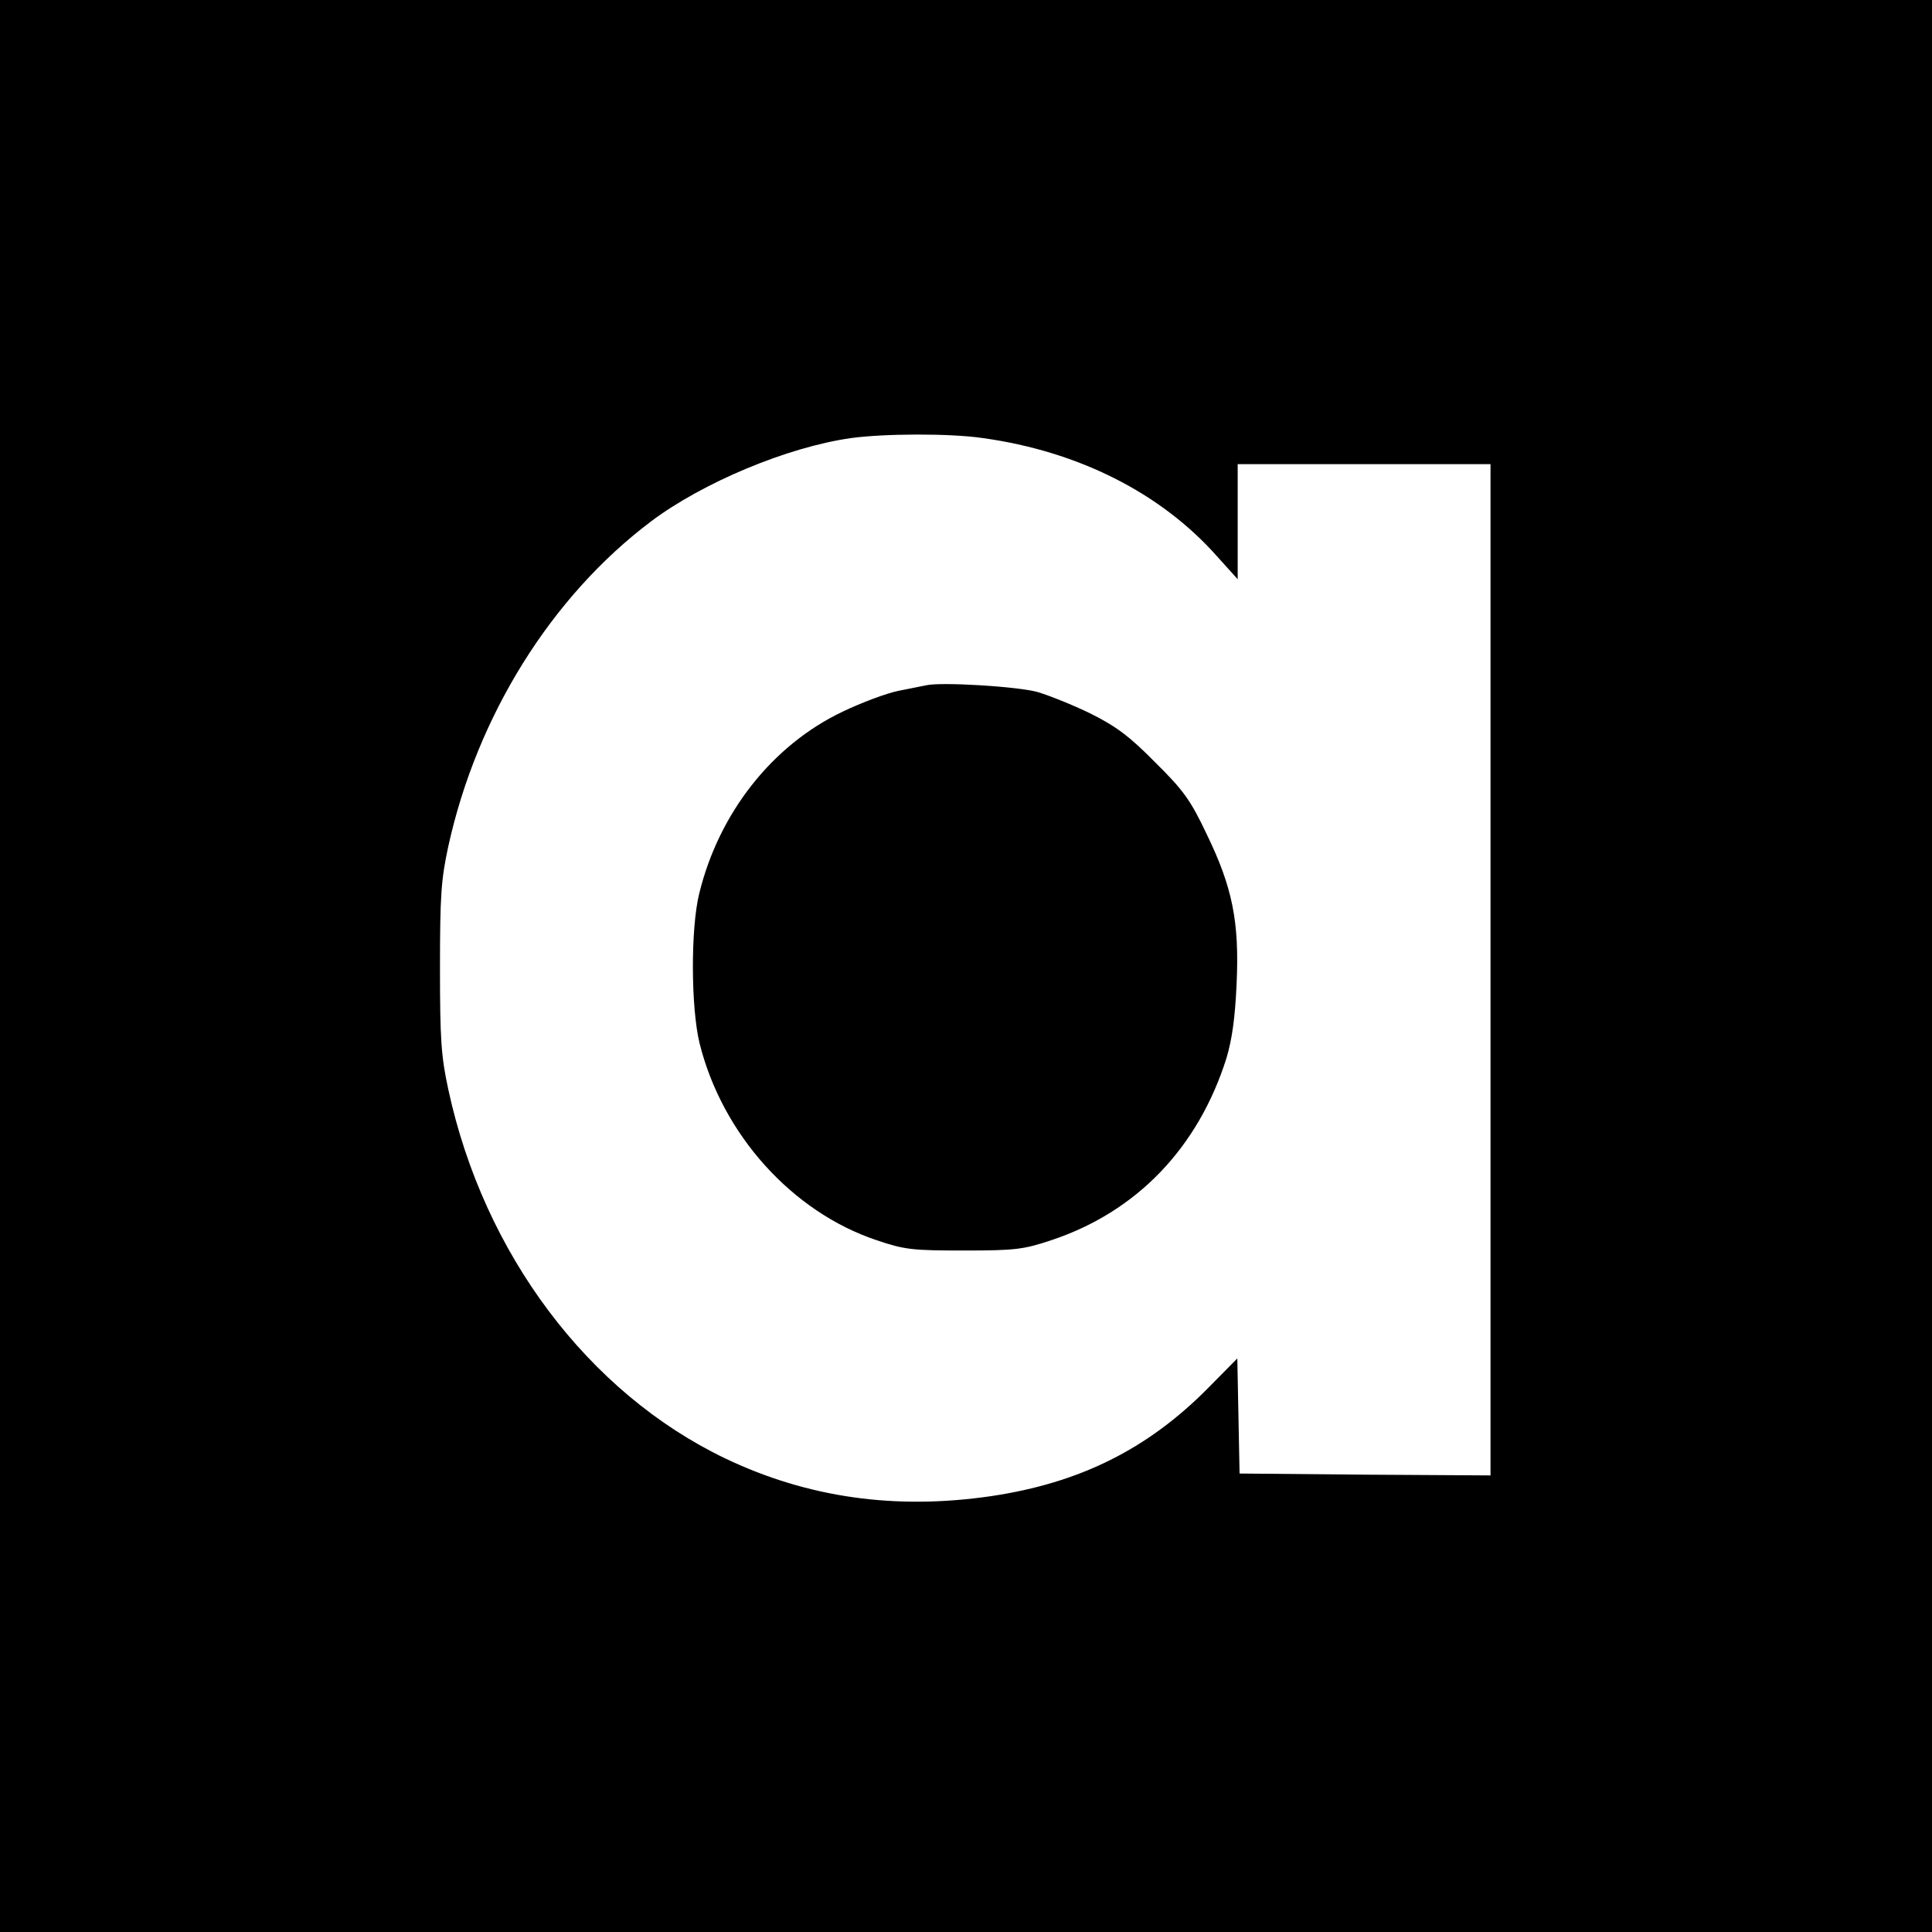
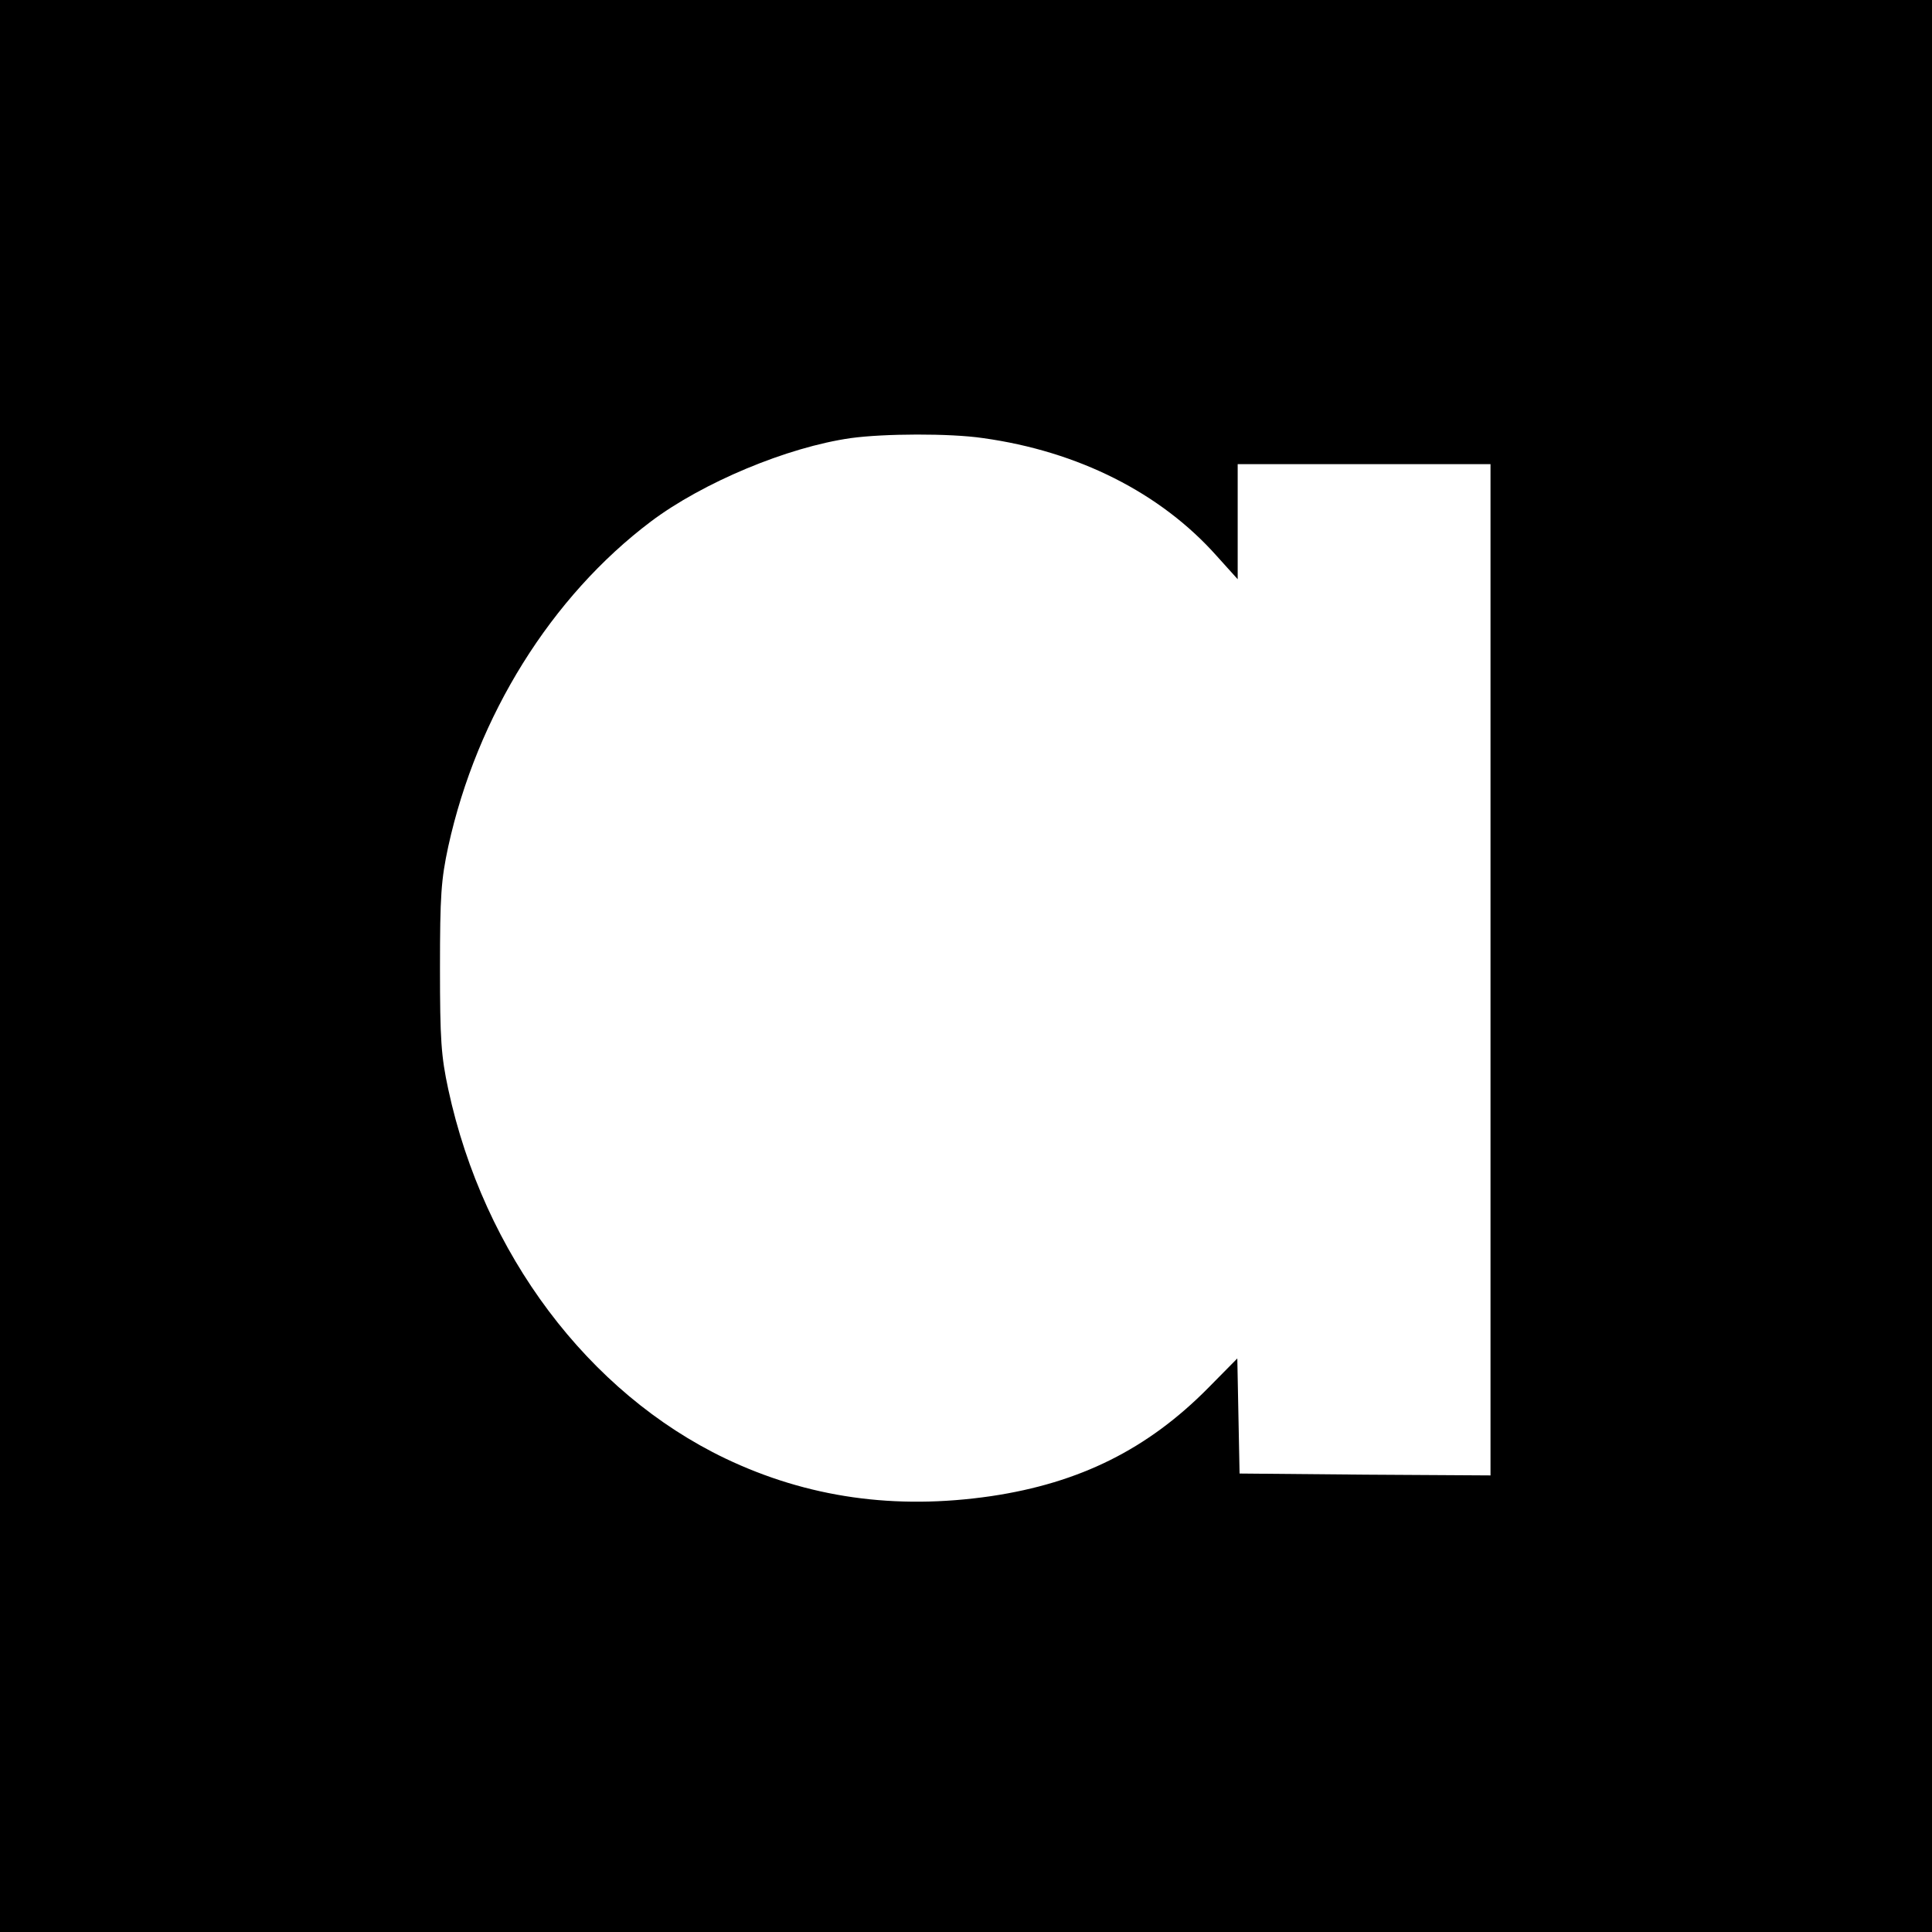
<svg xmlns="http://www.w3.org/2000/svg" version="1.0" width="512pt" height="512pt" viewBox="0 0 512 512" preserveAspectRatio="xMidYMid meet">
  <g transform="translate(0,512) scale(0.1,-0.1)" fill="#000000" stroke="none">
    <path d="M0 2560 l0 -2560 2560 0 2560 0 0 2560 0 2560 -2560 0 -2560 0 0 -2560z m2605 1399 c252 -35 471 -145 620 -313 l55 -61 0 153 0 152 335 0 335 0 0 -1340 0 -1340 -332 2 -333 3 -3 152 -3 153 -77 -78 c-160 -162 -340 -252 -576 -287 -254 -37 -486 -4 -704 100 -363 174 -640 542 -734 978 -19 88 -22 133 -22 322 0 191 3 234 22 322 76 346 273 662 537 861 137 103 361 197 530 221 87 12 262 13 350 0z" />
-     <path d="M2455 3304 c-11 -2 -45 -9 -75 -15 -30 -6 -97 -31 -147 -55 -187 -89 -328 -269 -380 -482 -23 -93 -22 -303 1 -397 60 -241 245 -447 470 -522 74 -25 95 -27 231 -27 136 0 158 3 230 27 227 75 390 245 465 482 15 50 23 107 27 195 8 167 -11 259 -79 399 -43 91 -62 117 -137 191 -68 69 -103 95 -171 129 -47 23 -110 48 -140 57 -54 15 -256 27 -295 18z" />
  </g>
</svg>